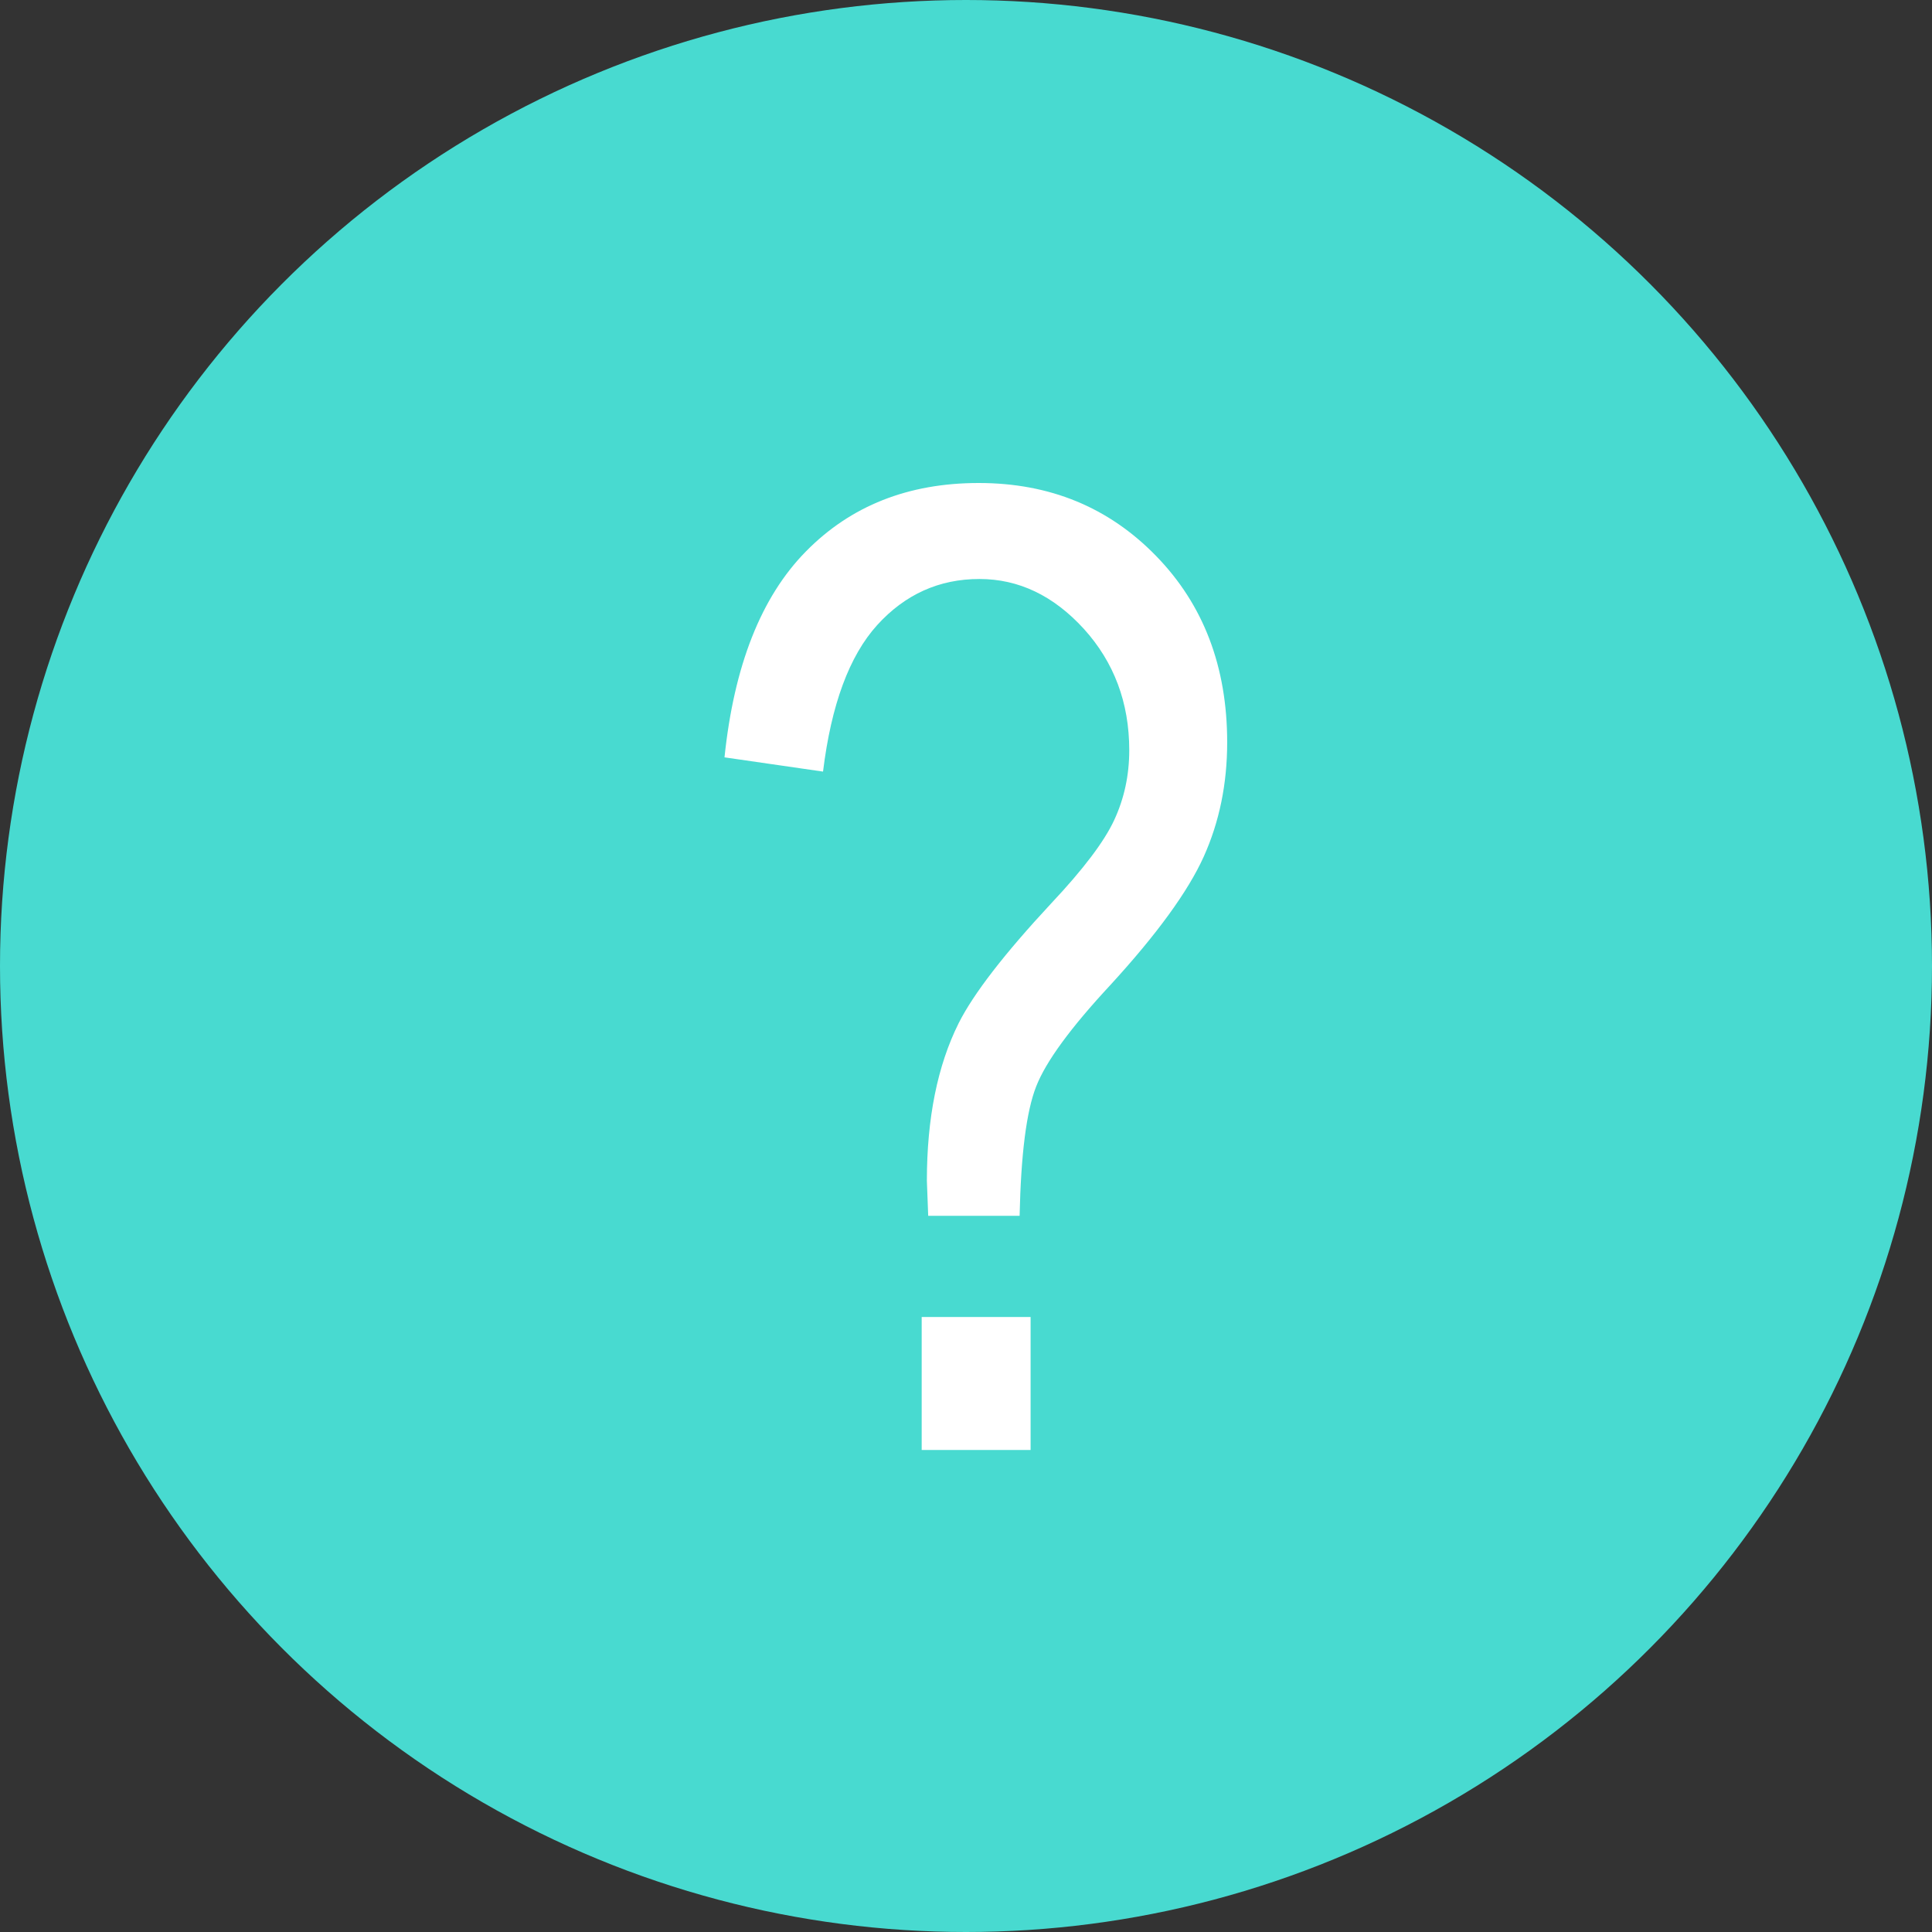
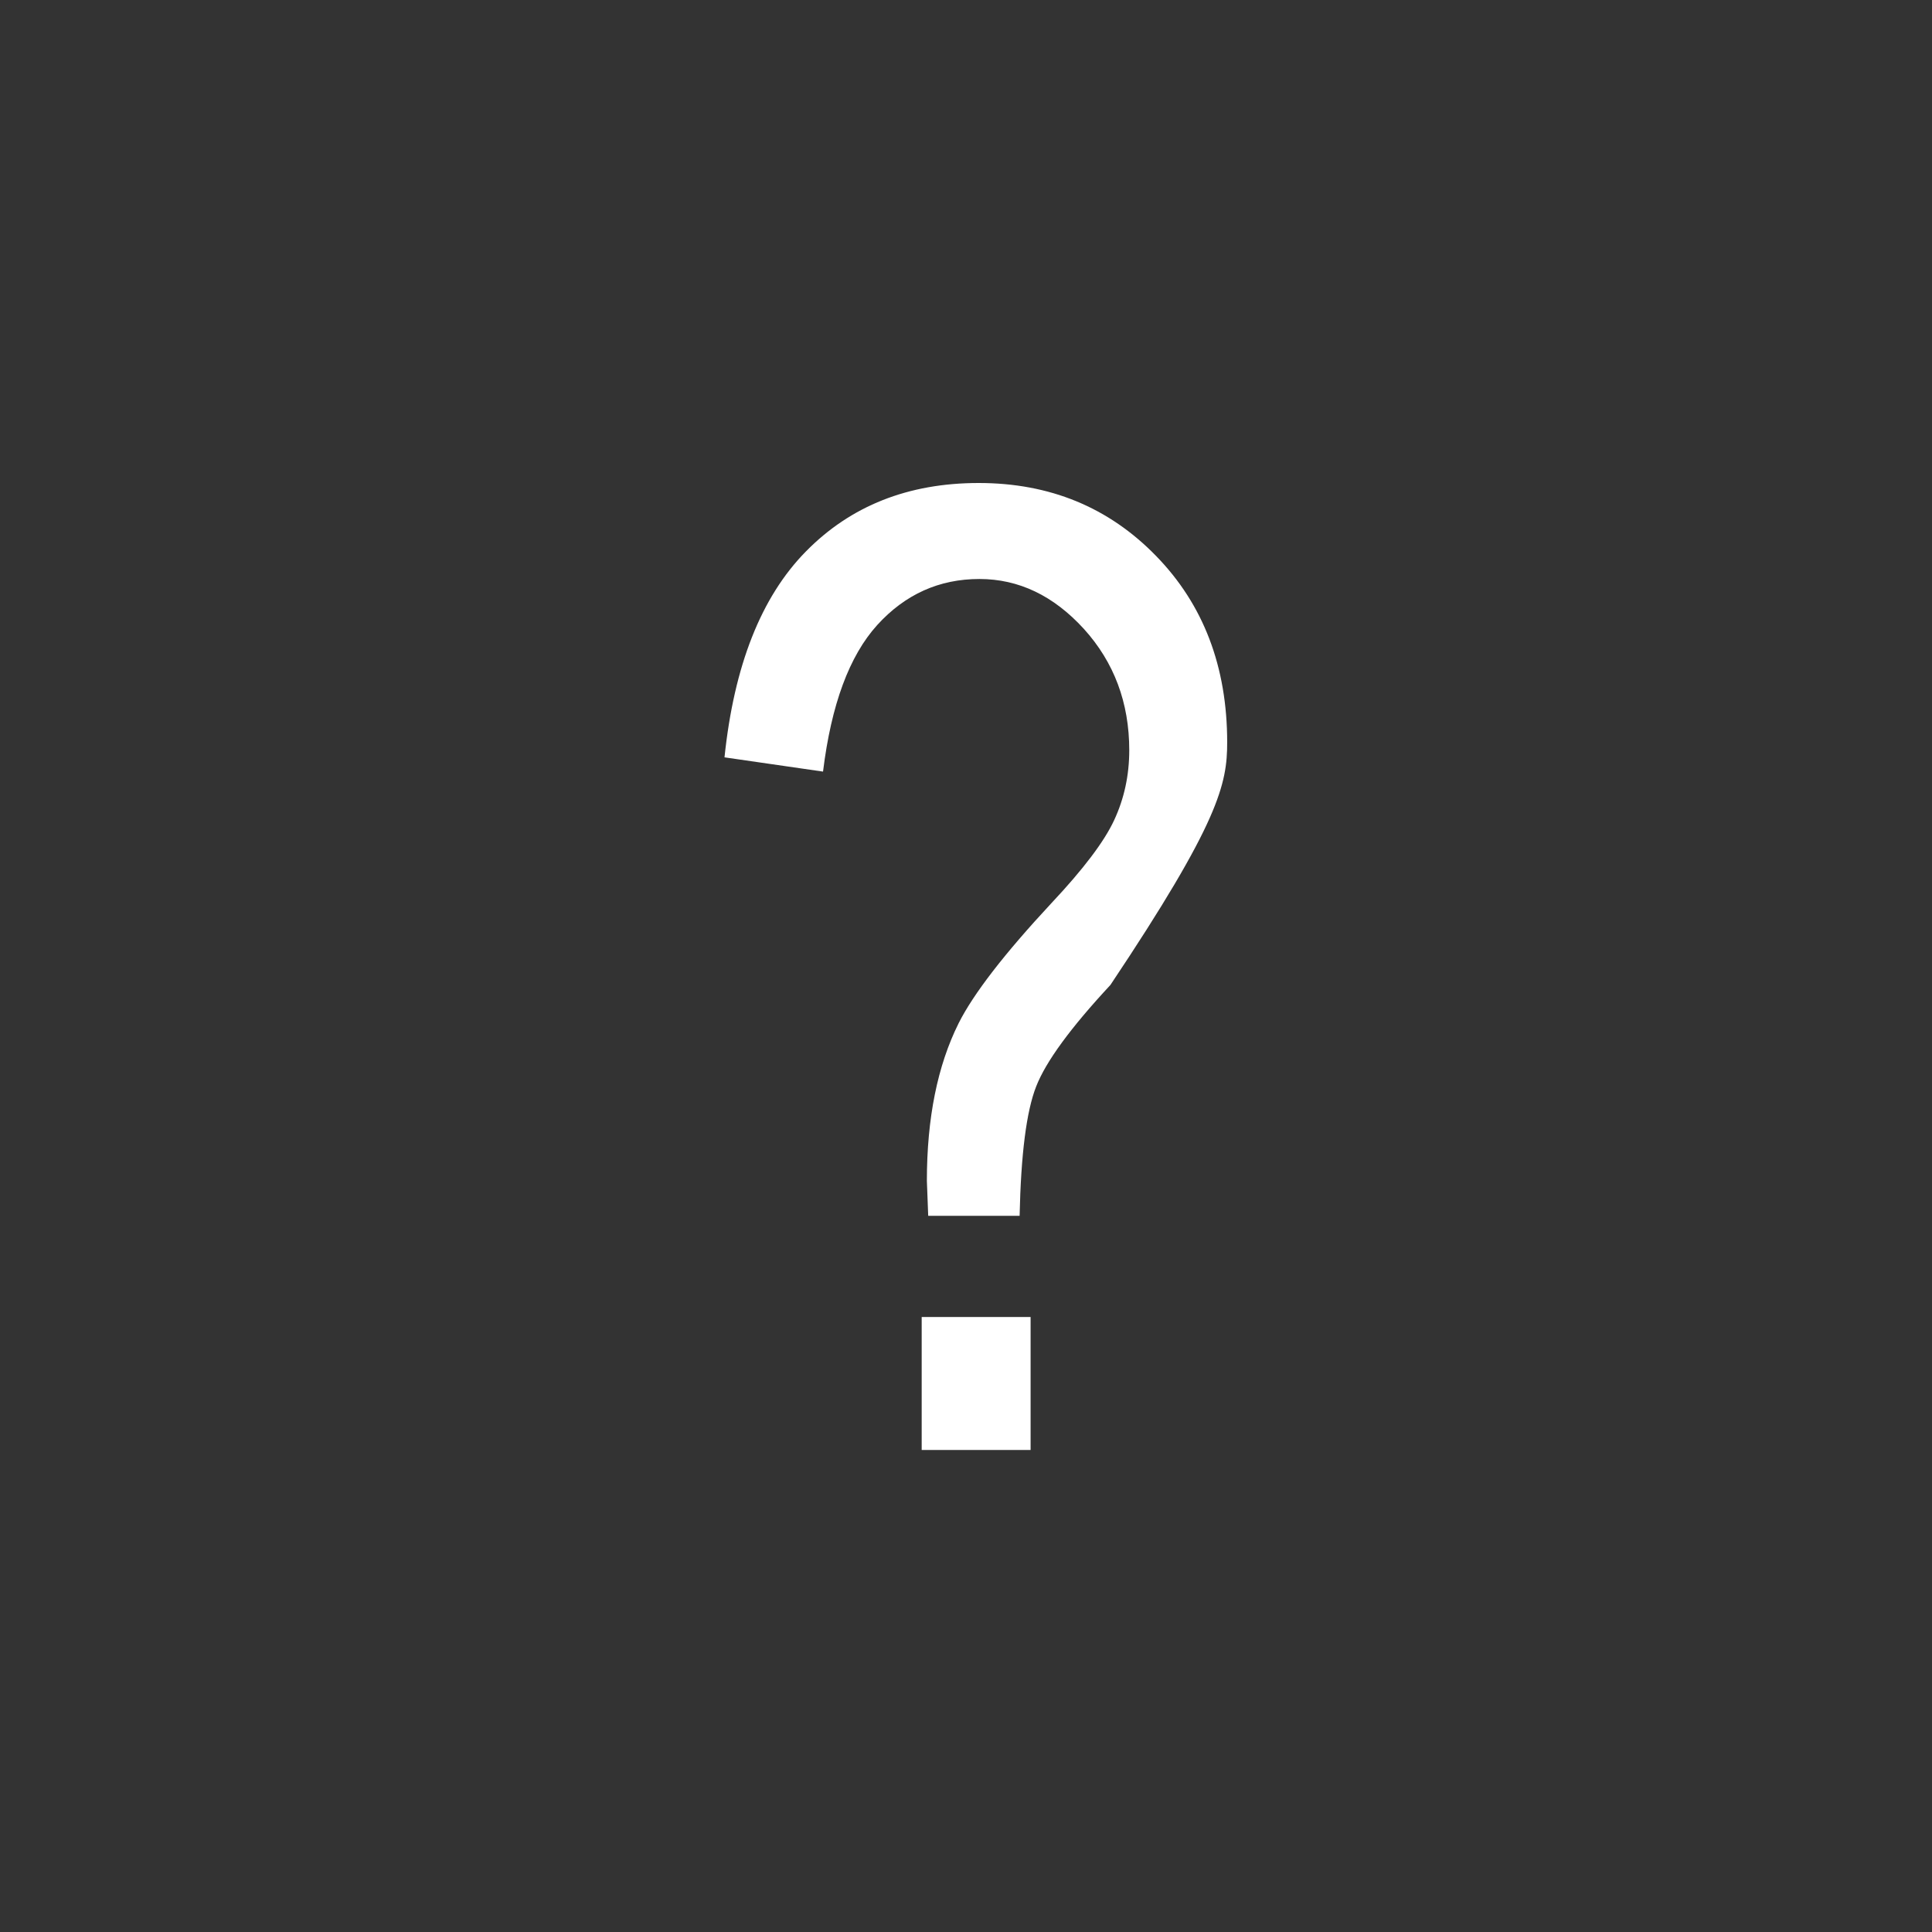
<svg xmlns="http://www.w3.org/2000/svg" width="16px" height="16px" viewBox="0 0 16 16" version="1.1">
  <rect x="0" y="0" width="16" height="16" fill="#333333" stroke="none" />
  <title>arrow-right-long</title>
  <g id="Page-1" stroke="none" stroke-width="1" fill="none" fill-rule="evenodd">
    <g id="arrow-right-long" fill-rule="nonzero">
-       <circle id="Oval" fill="#48DAD0" cx="8" cy="8" r="8" />
-       <path d="M8.444,10.069 C8.455,9.561 8.5,9.204 8.581,8.998 C8.661,8.792 8.866,8.512 9.196,8.157 C9.583,7.735 9.84,7.38 9.969,7.094 C10.098,6.807 10.163,6.492 10.163,6.148 C10.163,5.522 9.967,5.007 9.574,4.604 C9.182,4.201 8.693,4 8.105,4 C7.522,4 7.045,4.189 6.674,4.567 C6.303,4.944 6.079,5.513 6,6.272 L6,6.272 L6.816,6.39 C6.884,5.835 7.034,5.431 7.265,5.176 C7.496,4.922 7.778,4.795 8.111,4.795 C8.437,4.795 8.725,4.933 8.976,5.208 C9.226,5.484 9.352,5.819 9.352,6.213 C9.352,6.421 9.31,6.613 9.228,6.79 C9.146,6.968 8.972,7.198 8.707,7.48 C8.317,7.899 8.061,8.231 7.939,8.474 C7.764,8.825 7.676,9.26 7.676,9.779 L7.676,9.779 L7.687,10.069 L8.444,10.069 Z M8.535,12.008 L8.535,10.907 L7.633,10.907 L7.633,12.008 L8.535,12.008 Z" id="?" fill="#FFFFFF" />
+       <path d="M8.444,10.069 C8.455,9.561 8.5,9.204 8.581,8.998 C8.661,8.792 8.866,8.512 9.196,8.157 C10.098,6.807 10.163,6.492 10.163,6.148 C10.163,5.522 9.967,5.007 9.574,4.604 C9.182,4.201 8.693,4 8.105,4 C7.522,4 7.045,4.189 6.674,4.567 C6.303,4.944 6.079,5.513 6,6.272 L6,6.272 L6.816,6.39 C6.884,5.835 7.034,5.431 7.265,5.176 C7.496,4.922 7.778,4.795 8.111,4.795 C8.437,4.795 8.725,4.933 8.976,5.208 C9.226,5.484 9.352,5.819 9.352,6.213 C9.352,6.421 9.31,6.613 9.228,6.79 C9.146,6.968 8.972,7.198 8.707,7.48 C8.317,7.899 8.061,8.231 7.939,8.474 C7.764,8.825 7.676,9.26 7.676,9.779 L7.676,9.779 L7.687,10.069 L8.444,10.069 Z M8.535,12.008 L8.535,10.907 L7.633,10.907 L7.633,12.008 L8.535,12.008 Z" id="?" fill="#FFFFFF" />
    </g>
  </g>
</svg>